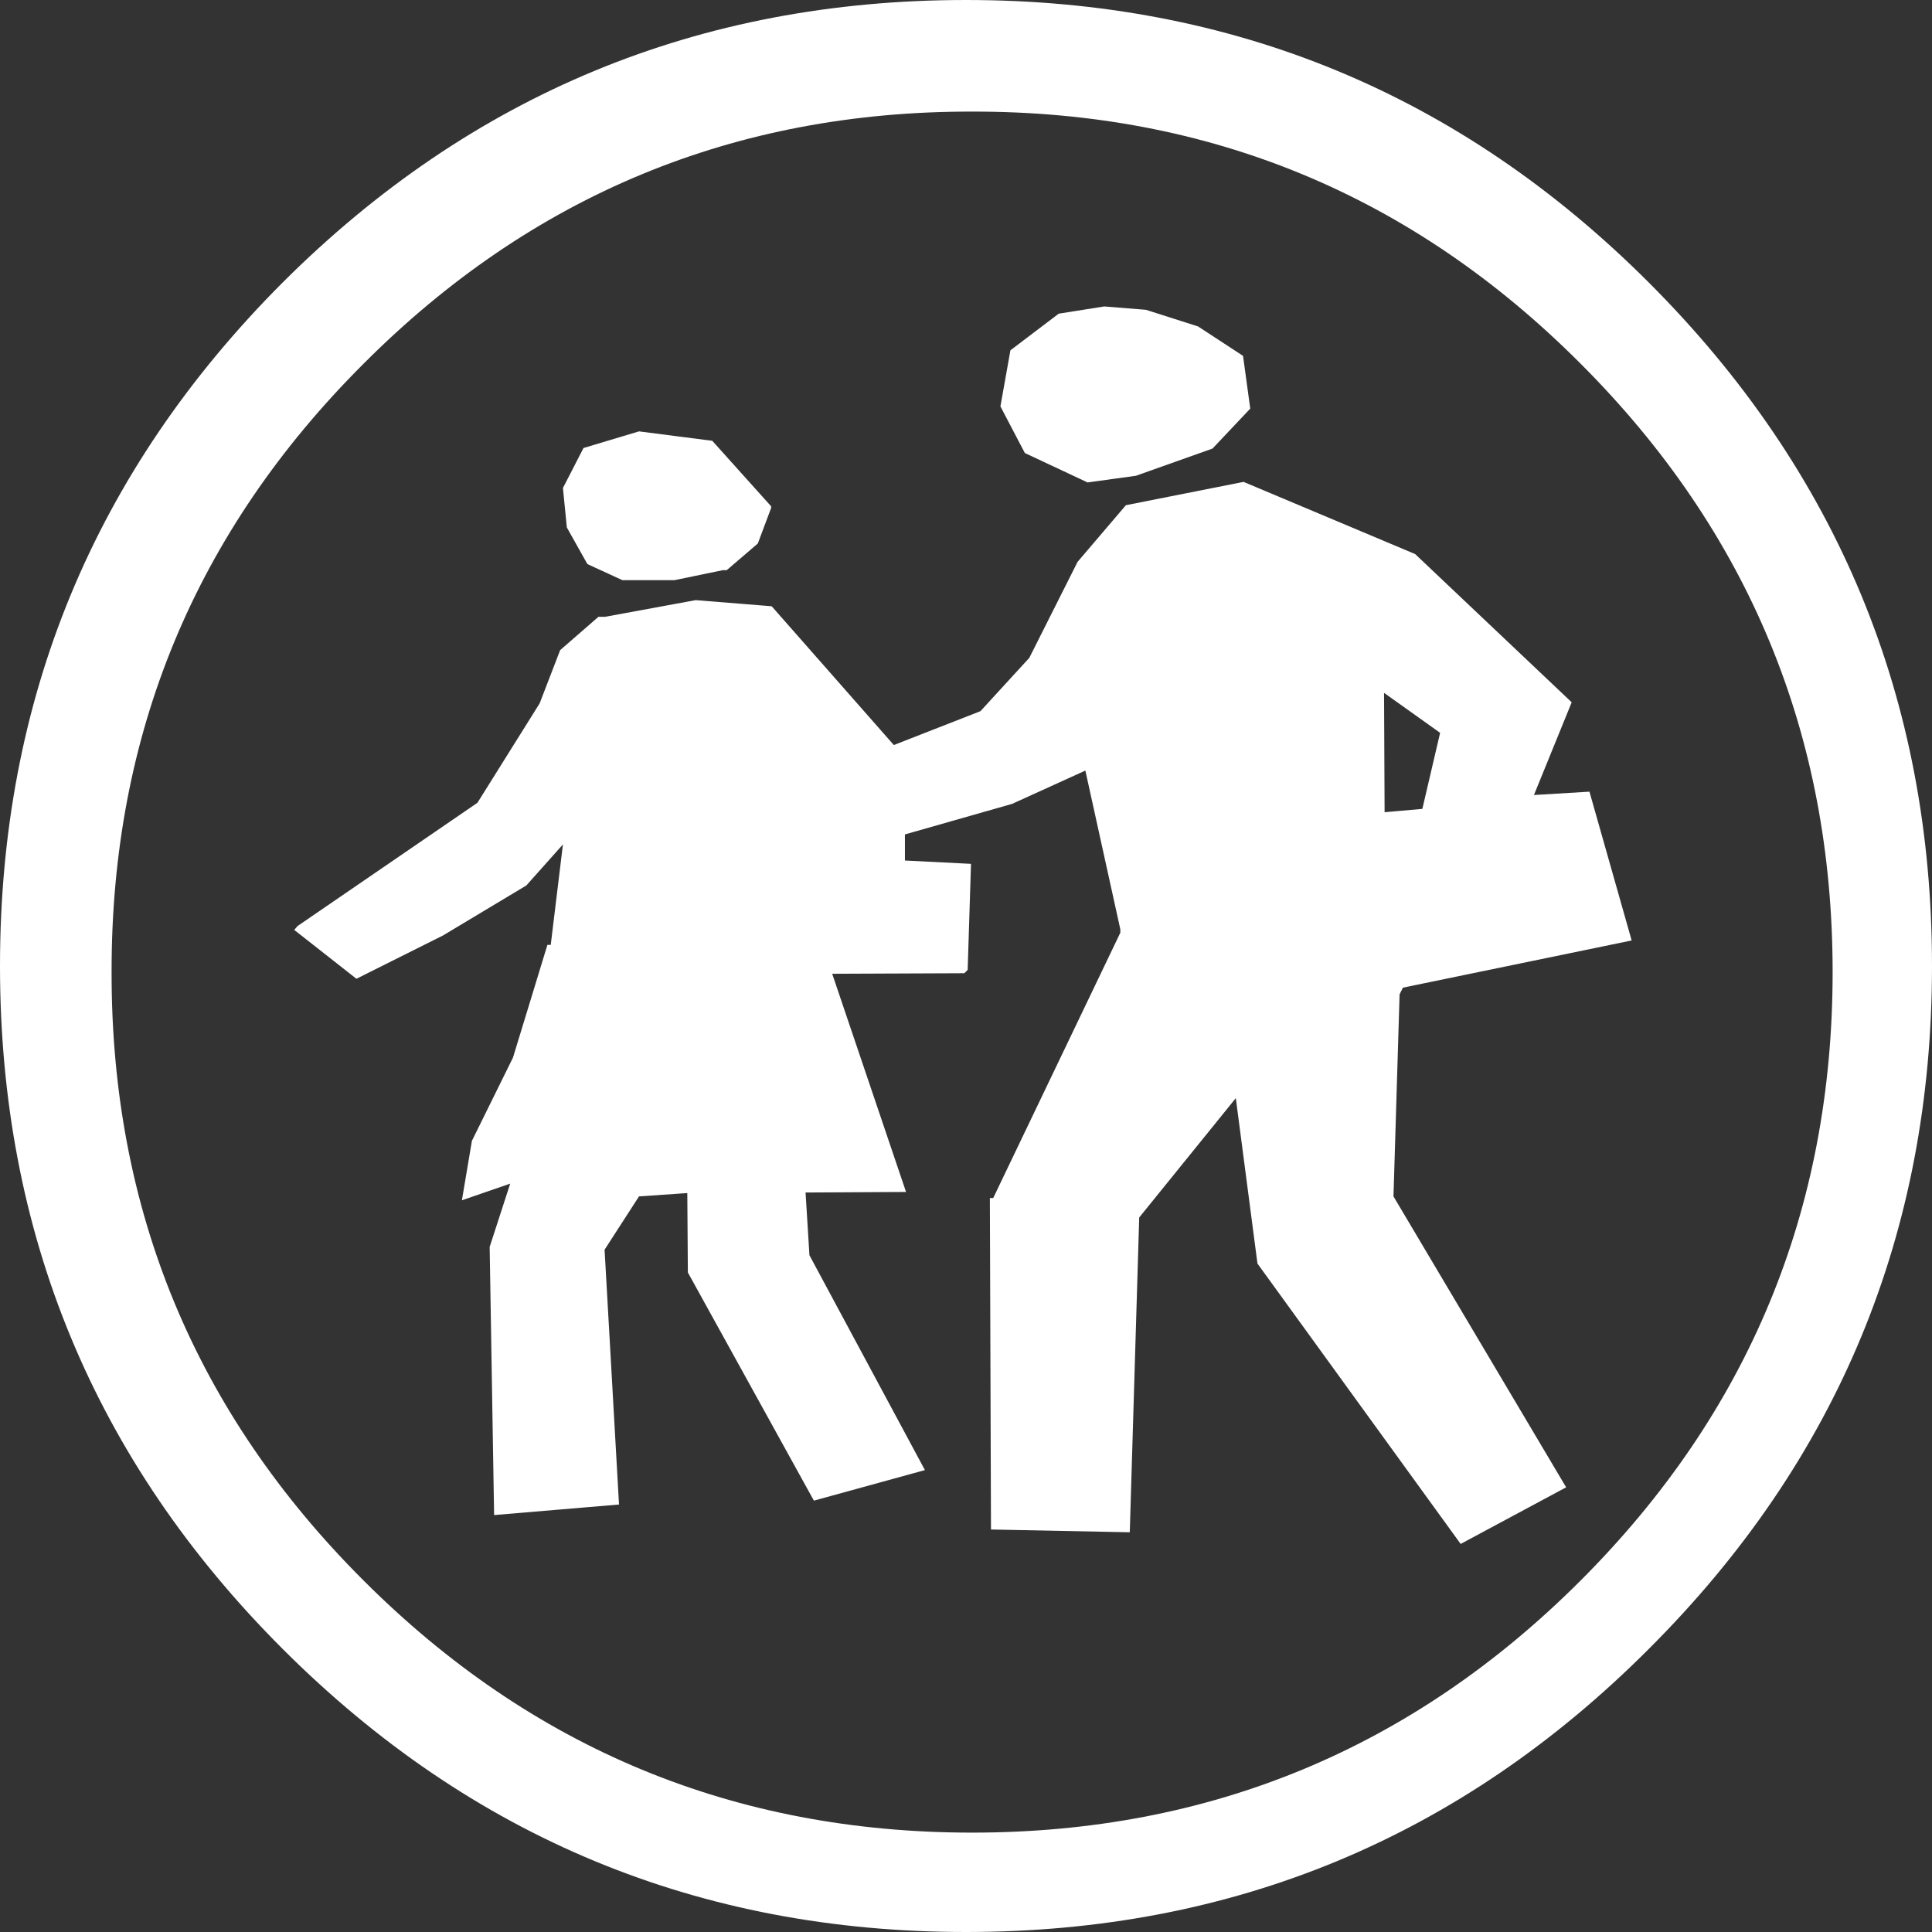
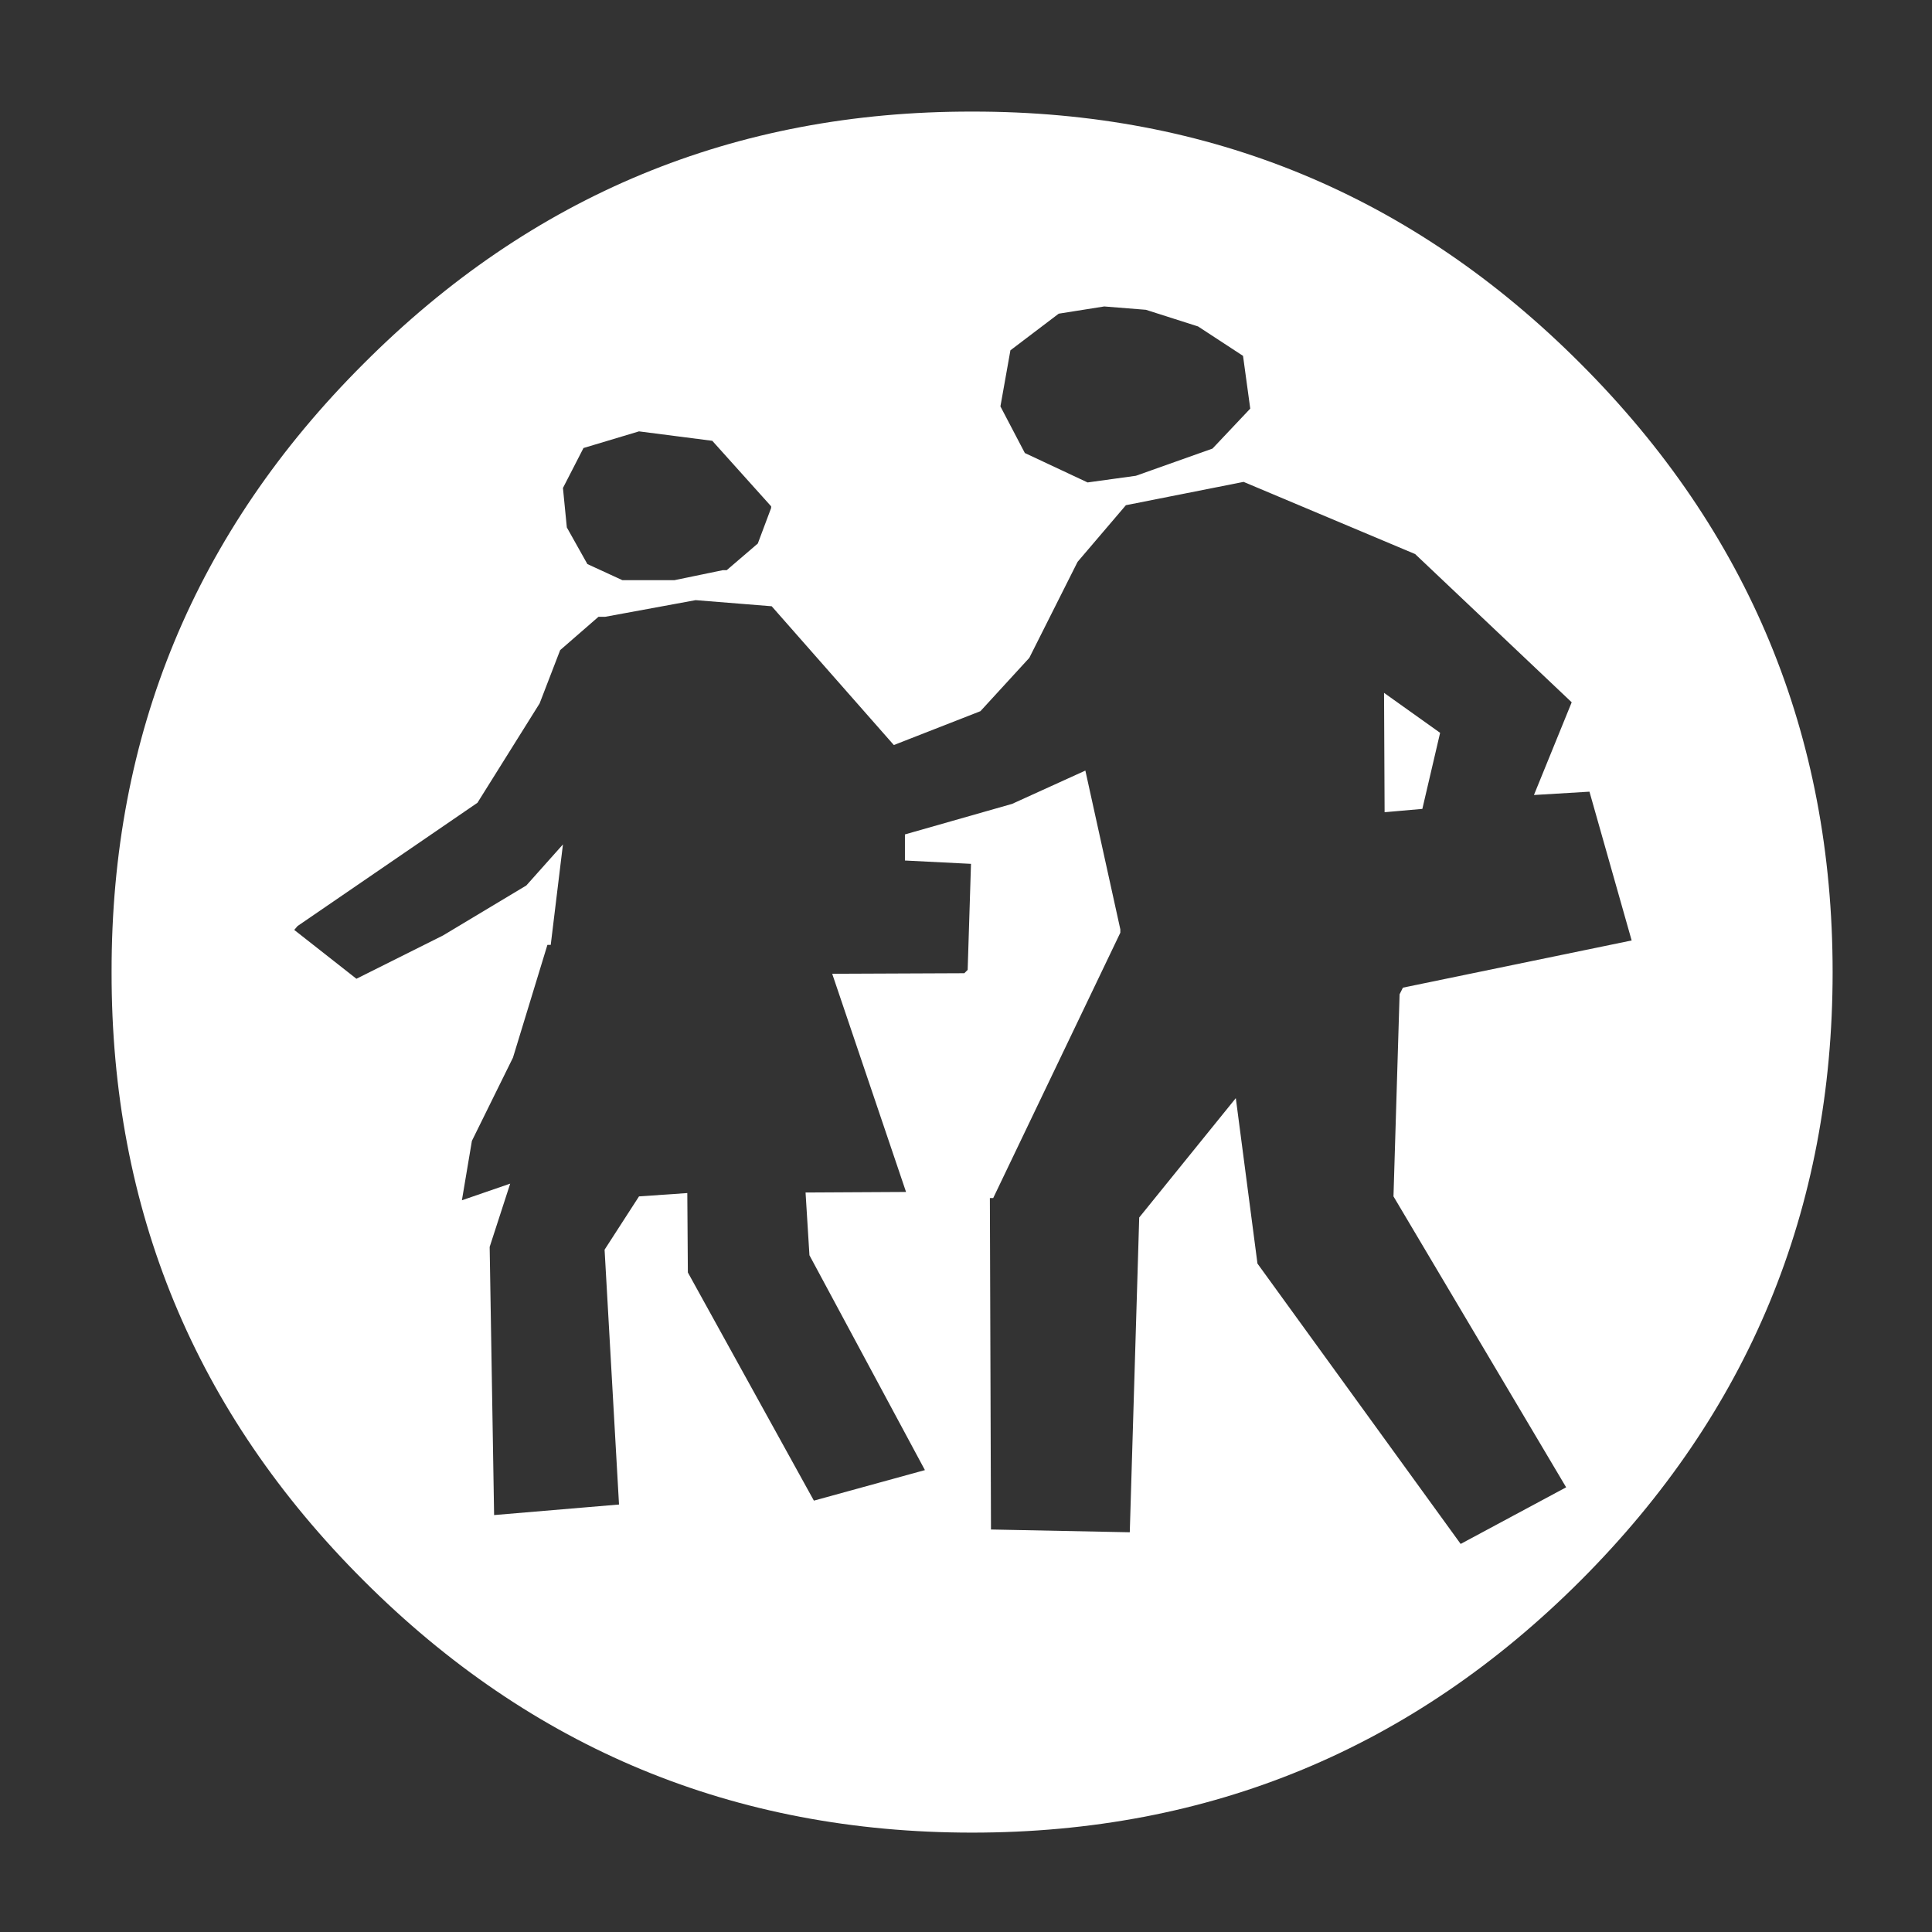
<svg xmlns="http://www.w3.org/2000/svg" height="174.0px" width="174.0px">
  <rect width="100%" height="100%" fill="#333333" stroke="none" />
  <g transform="matrix(1.0, 0.0, 0.0, 1.0, 84.0, 83.0)">
-     <path d="M13.05 -32.4 L17.4 -37.5 28.0 -39.6 43.45 -33.1 57.55 -19.75 54.15 -11.4 59.15 -11.7 62.95 1.7 42.35 5.95 42.05 6.55 41.5 24.75 57.05 50.95 47.55 56.05 29.25 30.8 27.3 15.9 18.6 26.65 17.75 55.0 5.25 54.75 5.15 24.9 5.45 24.9 16.9 1.0 16.9 0.7 13.75 -13.6 7.15 -10.6 -2.5 -7.85 -2.5 -5.5 3.45 -5.2 3.15 4.35 2.85 4.65 -9.05 4.7 -2.4 24.35 -11.45 24.4 -11.1 30.05 -0.7 49.4 -10.7 52.15 -22.05 31.6 -22.1 24.45 -26.45 24.75 -29.55 29.55 -28.25 52.5 -39.5 53.45 -39.9 29.3 -38.05 23.6 -42.4 25.1 -41.5 19.75 -37.8 12.25 -34.7 2.1 -34.4 2.1 -33.3 -6.95 -36.6 -3.25 -44.1 1.25 -51.9 5.15 -57.5 0.75 -57.2 0.4 -41.0 -10.7 -35.4 -19.65 -33.55 -24.45 -30.1 -27.45 -29.5 -27.45 -21.35 -28.95 -14.5 -28.4 -3.5 -15.9 4.3 -18.95 8.7 -23.75 13.05 -32.4 M11.35 -54.75 L15.45 -55.4 19.2 -55.1 23.9 -53.6 27.95 -50.95 28.6 -46.2 25.2 -42.6 18.3 -40.15 13.95 -39.55 8.3 -42.2 6.1 -46.4 7.0 -51.45 11.35 -54.75 M40.7 -9.85 L44.1 -10.15 45.7 -17.0 40.65 -20.6 40.7 -9.85 M58.35 -50.25 Q35.65 -73.0 3.55 -72.95 -28.55 -73.0 -51.25 -50.25 -74.0 -27.55 -73.95 4.55 -74.0 36.65 -51.25 59.35 -28.55 82.05 3.55 82.05 35.65 82.05 58.35 59.35 81.05 36.65 81.05 4.55 81.05 -27.55 58.35 -50.25 M64.5 -57.55 Q90.0 -32.05 90.0 4.0 90.0 40.05 64.5 65.5 39.05 91.0 3.0 91.0 -33.05 91.0 -58.55 65.5 -84.0 40.05 -84.0 4.0 -84.0 -32.05 -58.55 -57.55 -33.05 -83.0 3.0 -83.0 39.05 -83.0 64.5 -57.55 M-15.75 -34.05 L-18.55 -31.65 -18.9 -31.65 -23.25 -30.75 -27.95 -30.75 -31.1 -32.2 -32.95 -35.5 -33.3 -39.05 -31.45 -42.65 -26.45 -44.15 -19.85 -43.3 -14.55 -37.4 -14.55 -37.25 -15.75 -34.05" fill="#ffffff" fill-rule="evenodd" stroke="none" />
+     <path d="M13.05 -32.4 L17.4 -37.5 28.0 -39.6 43.45 -33.1 57.55 -19.75 54.15 -11.4 59.15 -11.7 62.95 1.7 42.35 5.95 42.05 6.55 41.5 24.75 57.05 50.95 47.55 56.05 29.25 30.8 27.3 15.9 18.6 26.65 17.75 55.0 5.25 54.75 5.15 24.9 5.45 24.9 16.9 1.0 16.9 0.7 13.75 -13.6 7.15 -10.6 -2.5 -7.85 -2.5 -5.5 3.45 -5.2 3.15 4.35 2.85 4.65 -9.05 4.7 -2.4 24.35 -11.45 24.4 -11.1 30.05 -0.7 49.4 -10.7 52.15 -22.05 31.6 -22.1 24.45 -26.45 24.75 -29.55 29.55 -28.25 52.5 -39.5 53.45 -39.9 29.3 -38.05 23.6 -42.4 25.1 -41.5 19.75 -37.8 12.25 -34.7 2.1 -34.4 2.1 -33.3 -6.95 -36.6 -3.25 -44.1 1.25 -51.9 5.15 -57.5 0.75 -57.2 0.4 -41.0 -10.7 -35.4 -19.65 -33.55 -24.45 -30.1 -27.45 -29.5 -27.45 -21.35 -28.95 -14.5 -28.4 -3.5 -15.9 4.3 -18.95 8.7 -23.75 13.05 -32.4 M11.35 -54.75 L15.45 -55.4 19.2 -55.1 23.9 -53.6 27.95 -50.95 28.6 -46.2 25.2 -42.6 18.3 -40.15 13.95 -39.55 8.3 -42.2 6.1 -46.4 7.0 -51.45 11.35 -54.75 M40.7 -9.85 L44.1 -10.15 45.7 -17.0 40.65 -20.6 40.7 -9.85 M58.35 -50.25 Q35.65 -73.0 3.55 -72.95 -28.55 -73.0 -51.25 -50.25 -74.0 -27.55 -73.95 4.55 -74.0 36.65 -51.25 59.35 -28.55 82.05 3.55 82.05 35.65 82.05 58.35 59.35 81.05 36.65 81.05 4.55 81.05 -27.55 58.35 -50.25 M64.5 -57.55 M-15.75 -34.05 L-18.55 -31.65 -18.9 -31.65 -23.25 -30.75 -27.95 -30.75 -31.1 -32.2 -32.95 -35.5 -33.3 -39.05 -31.45 -42.65 -26.45 -44.15 -19.85 -43.3 -14.55 -37.4 -14.55 -37.25 -15.75 -34.05" fill="#ffffff" fill-rule="evenodd" stroke="none" />
  </g>
</svg>